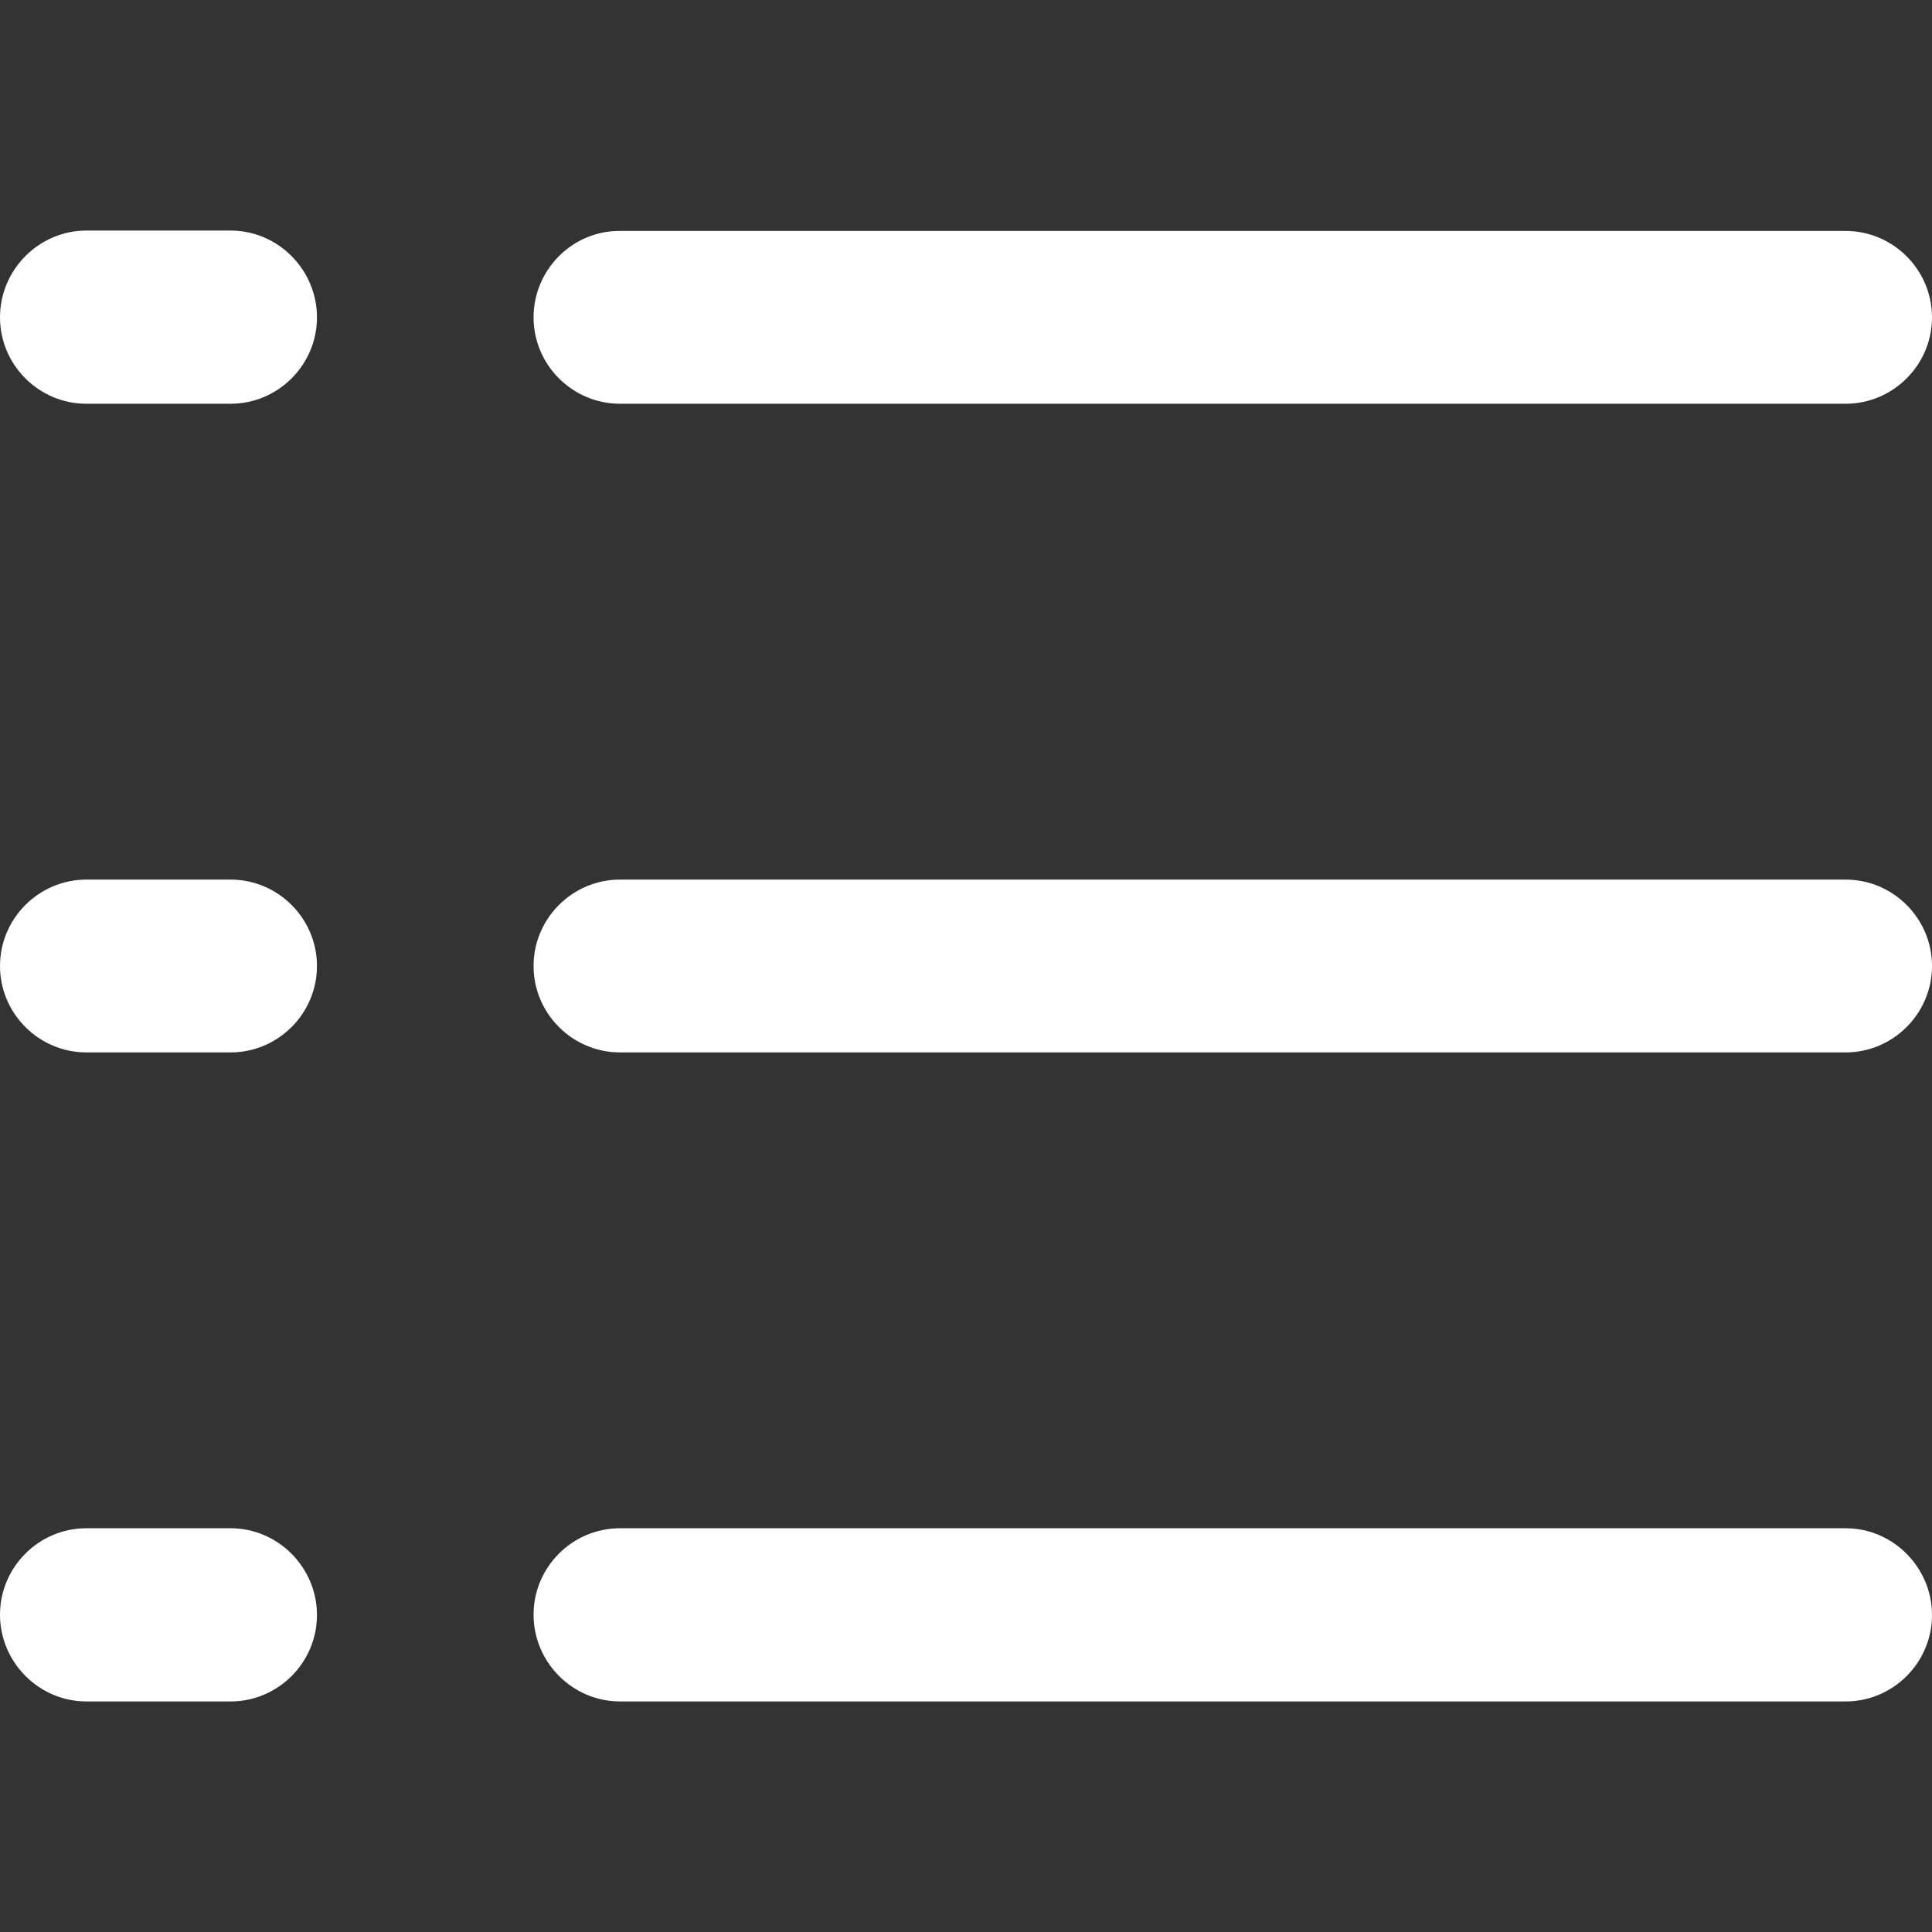
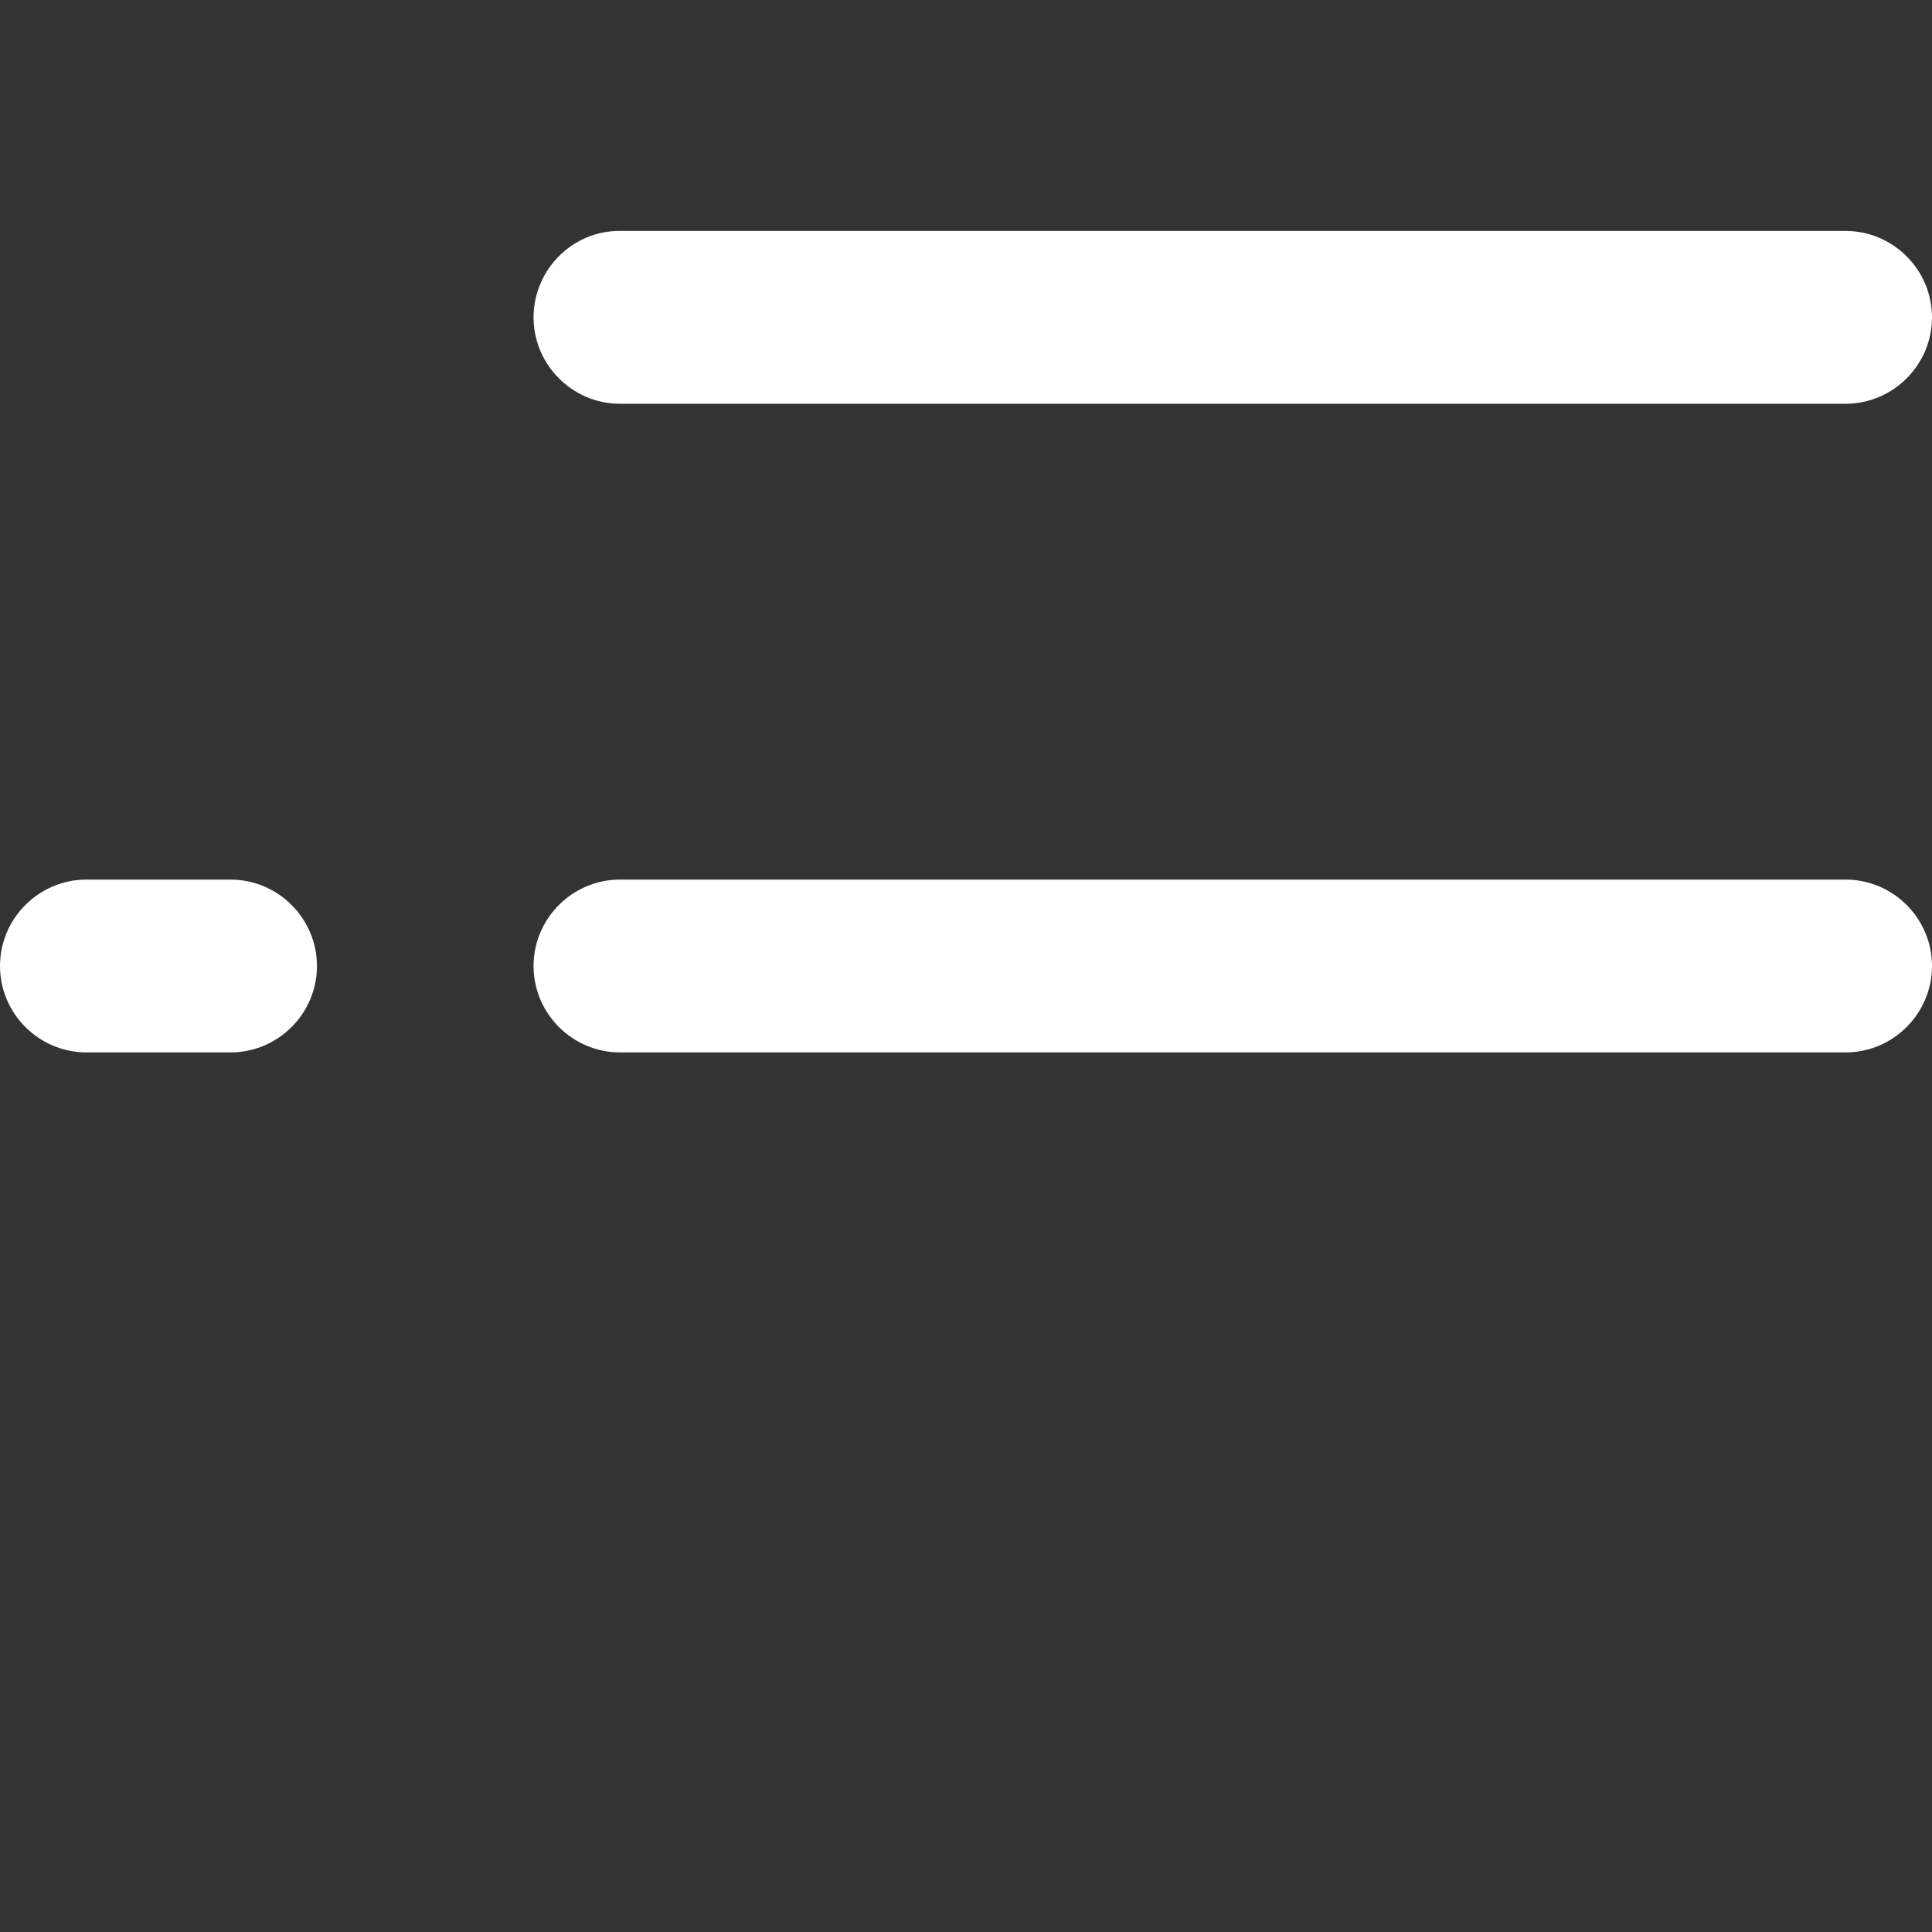
<svg xmlns="http://www.w3.org/2000/svg" version="1.1" id="Capa_1" x="0px" y="0px" viewBox="0 0 512 512" style="enable-background:new 0 0 512 512;" xml:space="preserve">
  <rect x="0" y="0" width="512" height="512" fill="#333333" stroke="none" />
  <style type="text/css">
	.st0{fill:#FFFFFF;}
</style>
  <g>
    <g>
      <path class="st0" d="M141.4,84.1c0,12.6,10.3,22.9,22.9,22.9h324.8c12.6,0,22.9-10.3,22.9-22.9s-10.3-22.9-22.9-22.9H164.3    C151.7,61.1,141.4,71.5,141.4,84.1z" />
      <path class="st0" d="M164.3,278.9h324.8c12.6,0,22.9-10.3,22.9-22.9c0-12.6-10.3-22.9-22.9-22.9H164.3    c-12.6,0-22.9,10.3-22.9,22.9C141.4,268.6,151.7,278.9,164.3,278.9z" />
-       <path class="st0" d="M164.3,450.9h324.8c12.6,0,22.9-10.3,22.9-22.9S501.7,405,489.1,405H164.3c-12.6,0-22.9,10.3-22.9,22.9    S151.7,450.9,164.3,450.9z" />
-       <path class="st0" d="M22.9,107h38.2c12.6,0,22.9-10.3,22.9-22.9S73.7,61.1,61.1,61.1H22.9C10.3,61.1,0,71.5,0,84.1    S10.3,107,22.9,107z" />
      <path class="st0" d="M22.9,278.9h38.2c12.6,0,22.9-10.3,22.9-22.9c0-12.6-10.3-22.9-22.9-22.9H22.9C10.3,233.1,0,243.4,0,256    C0,268.6,10.3,278.9,22.9,278.9z" />
-       <path class="st0" d="M22.9,450.9h38.2c12.6,0,22.9-10.3,22.9-22.9S73.7,405,61.1,405H22.9C10.3,405,0,415.3,0,427.9    S10.3,450.9,22.9,450.9z" />
    </g>
  </g>
</svg>